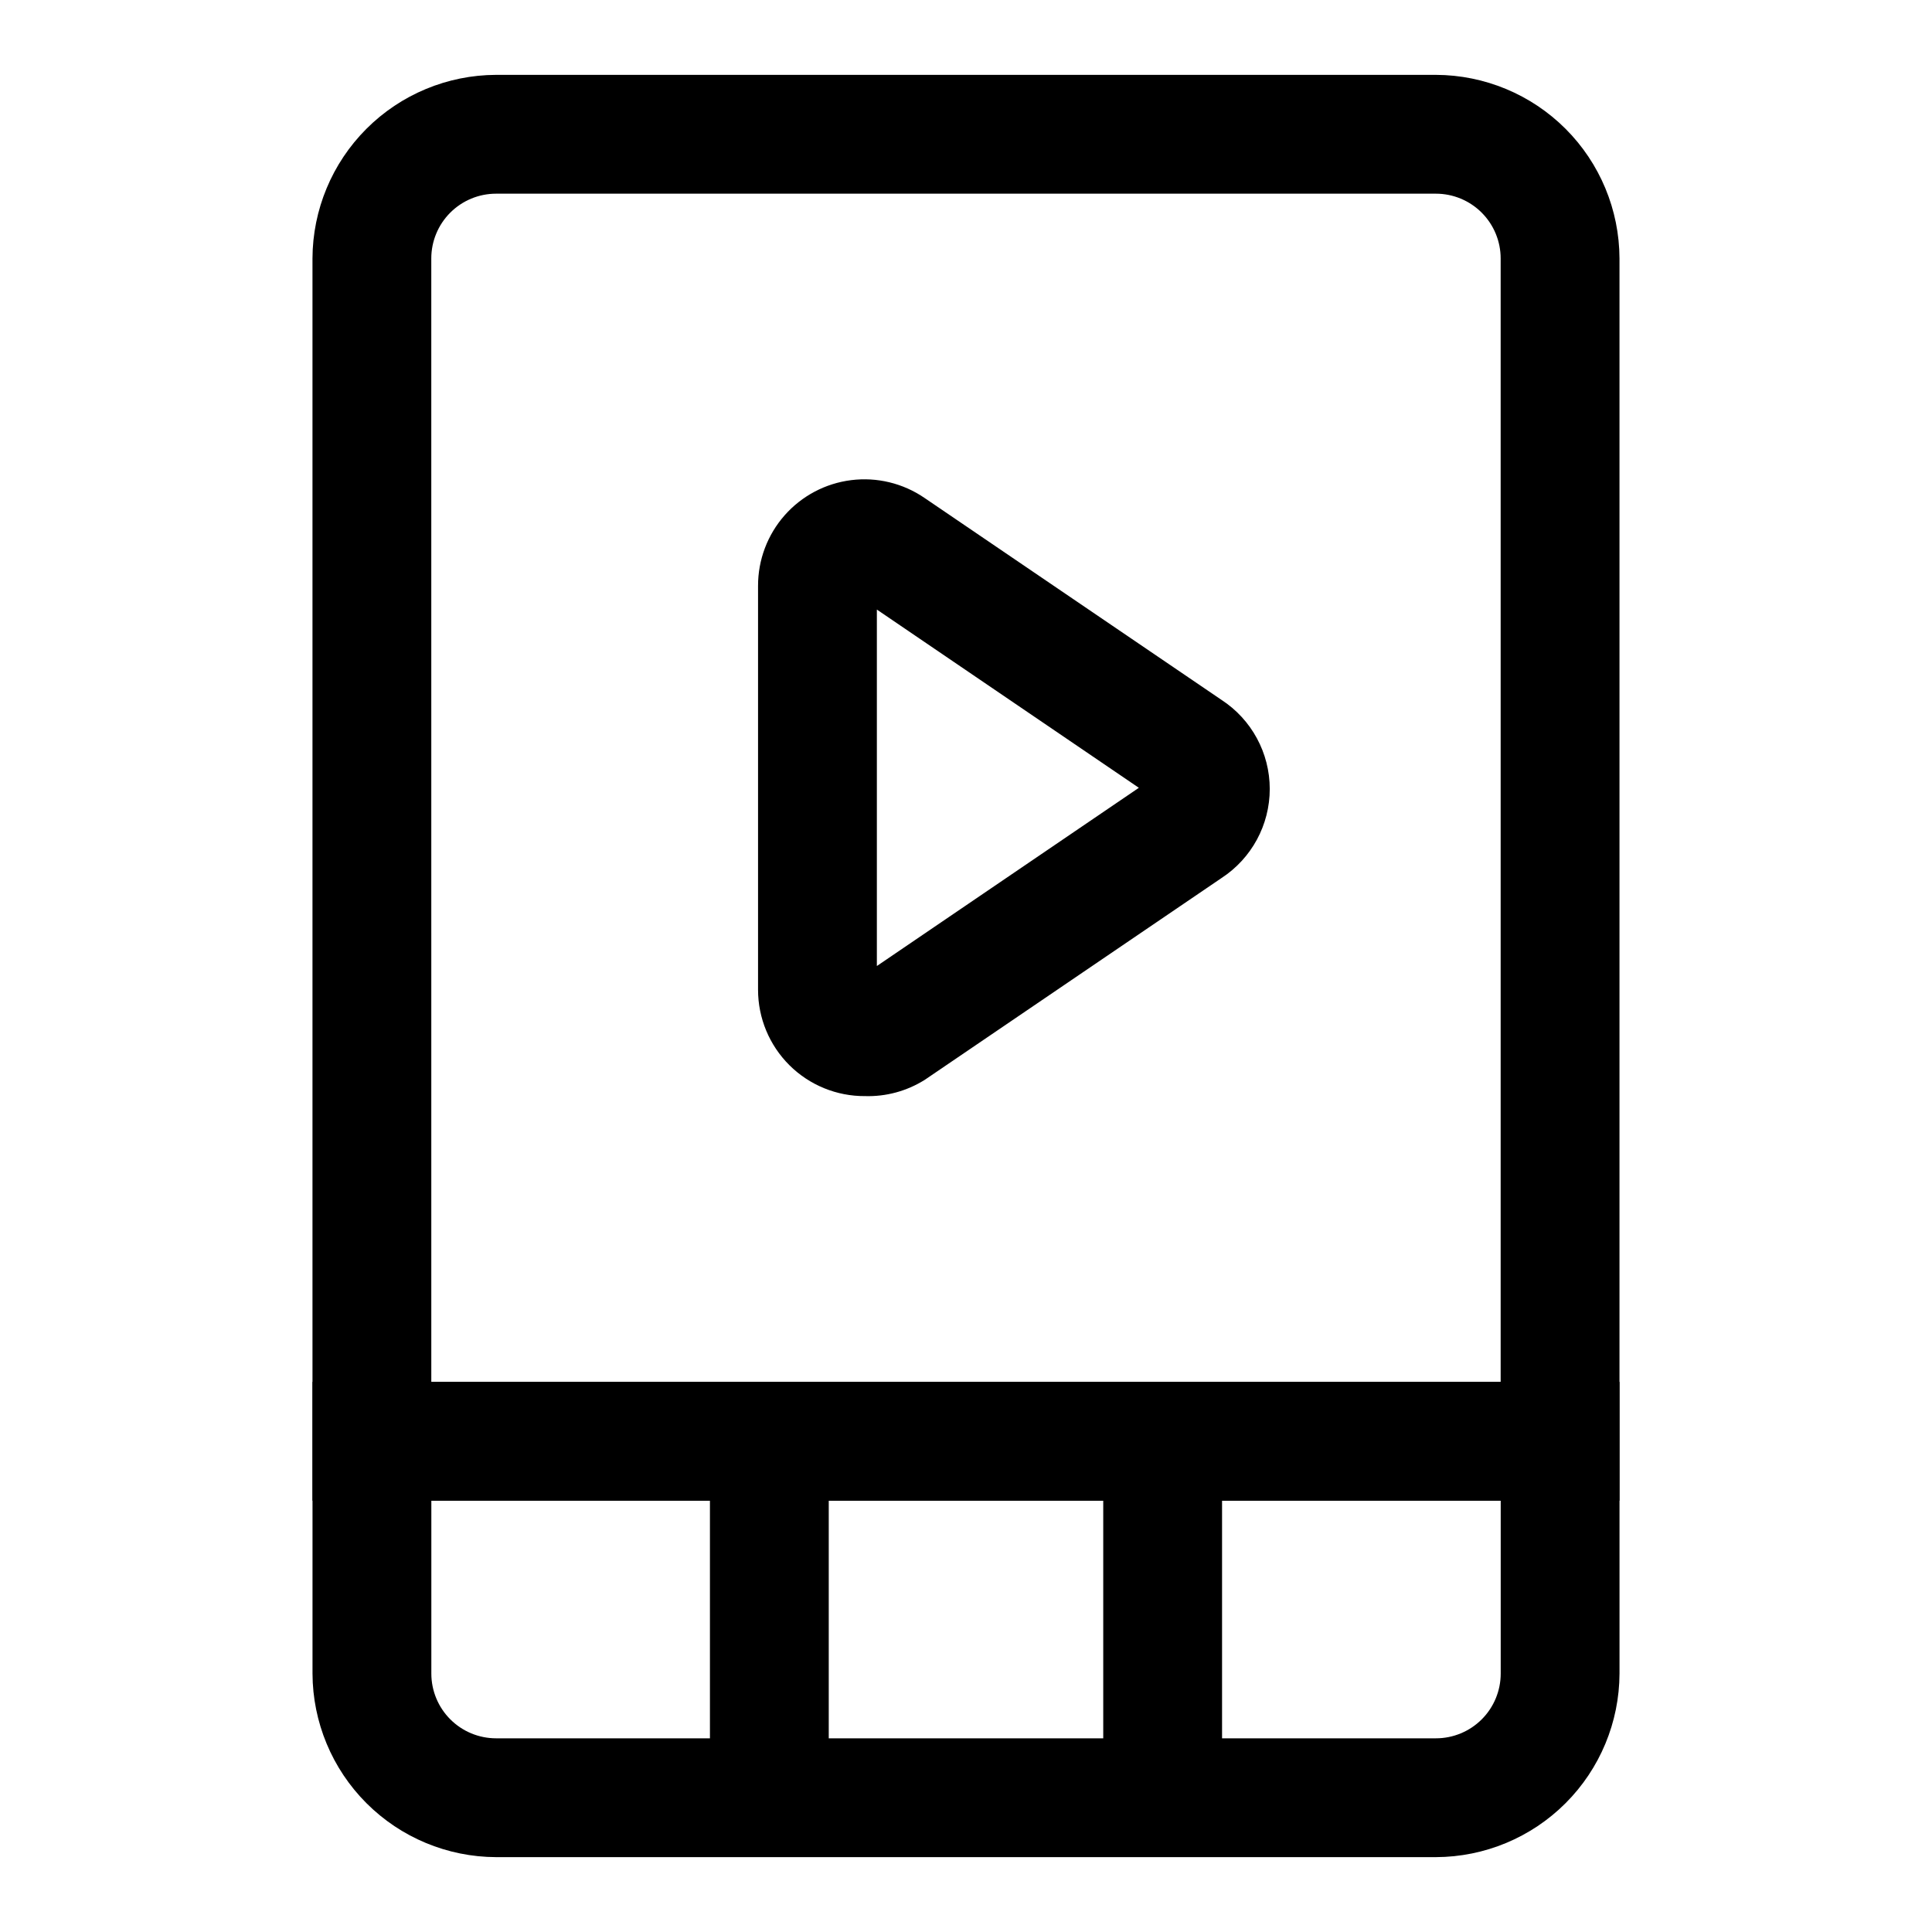
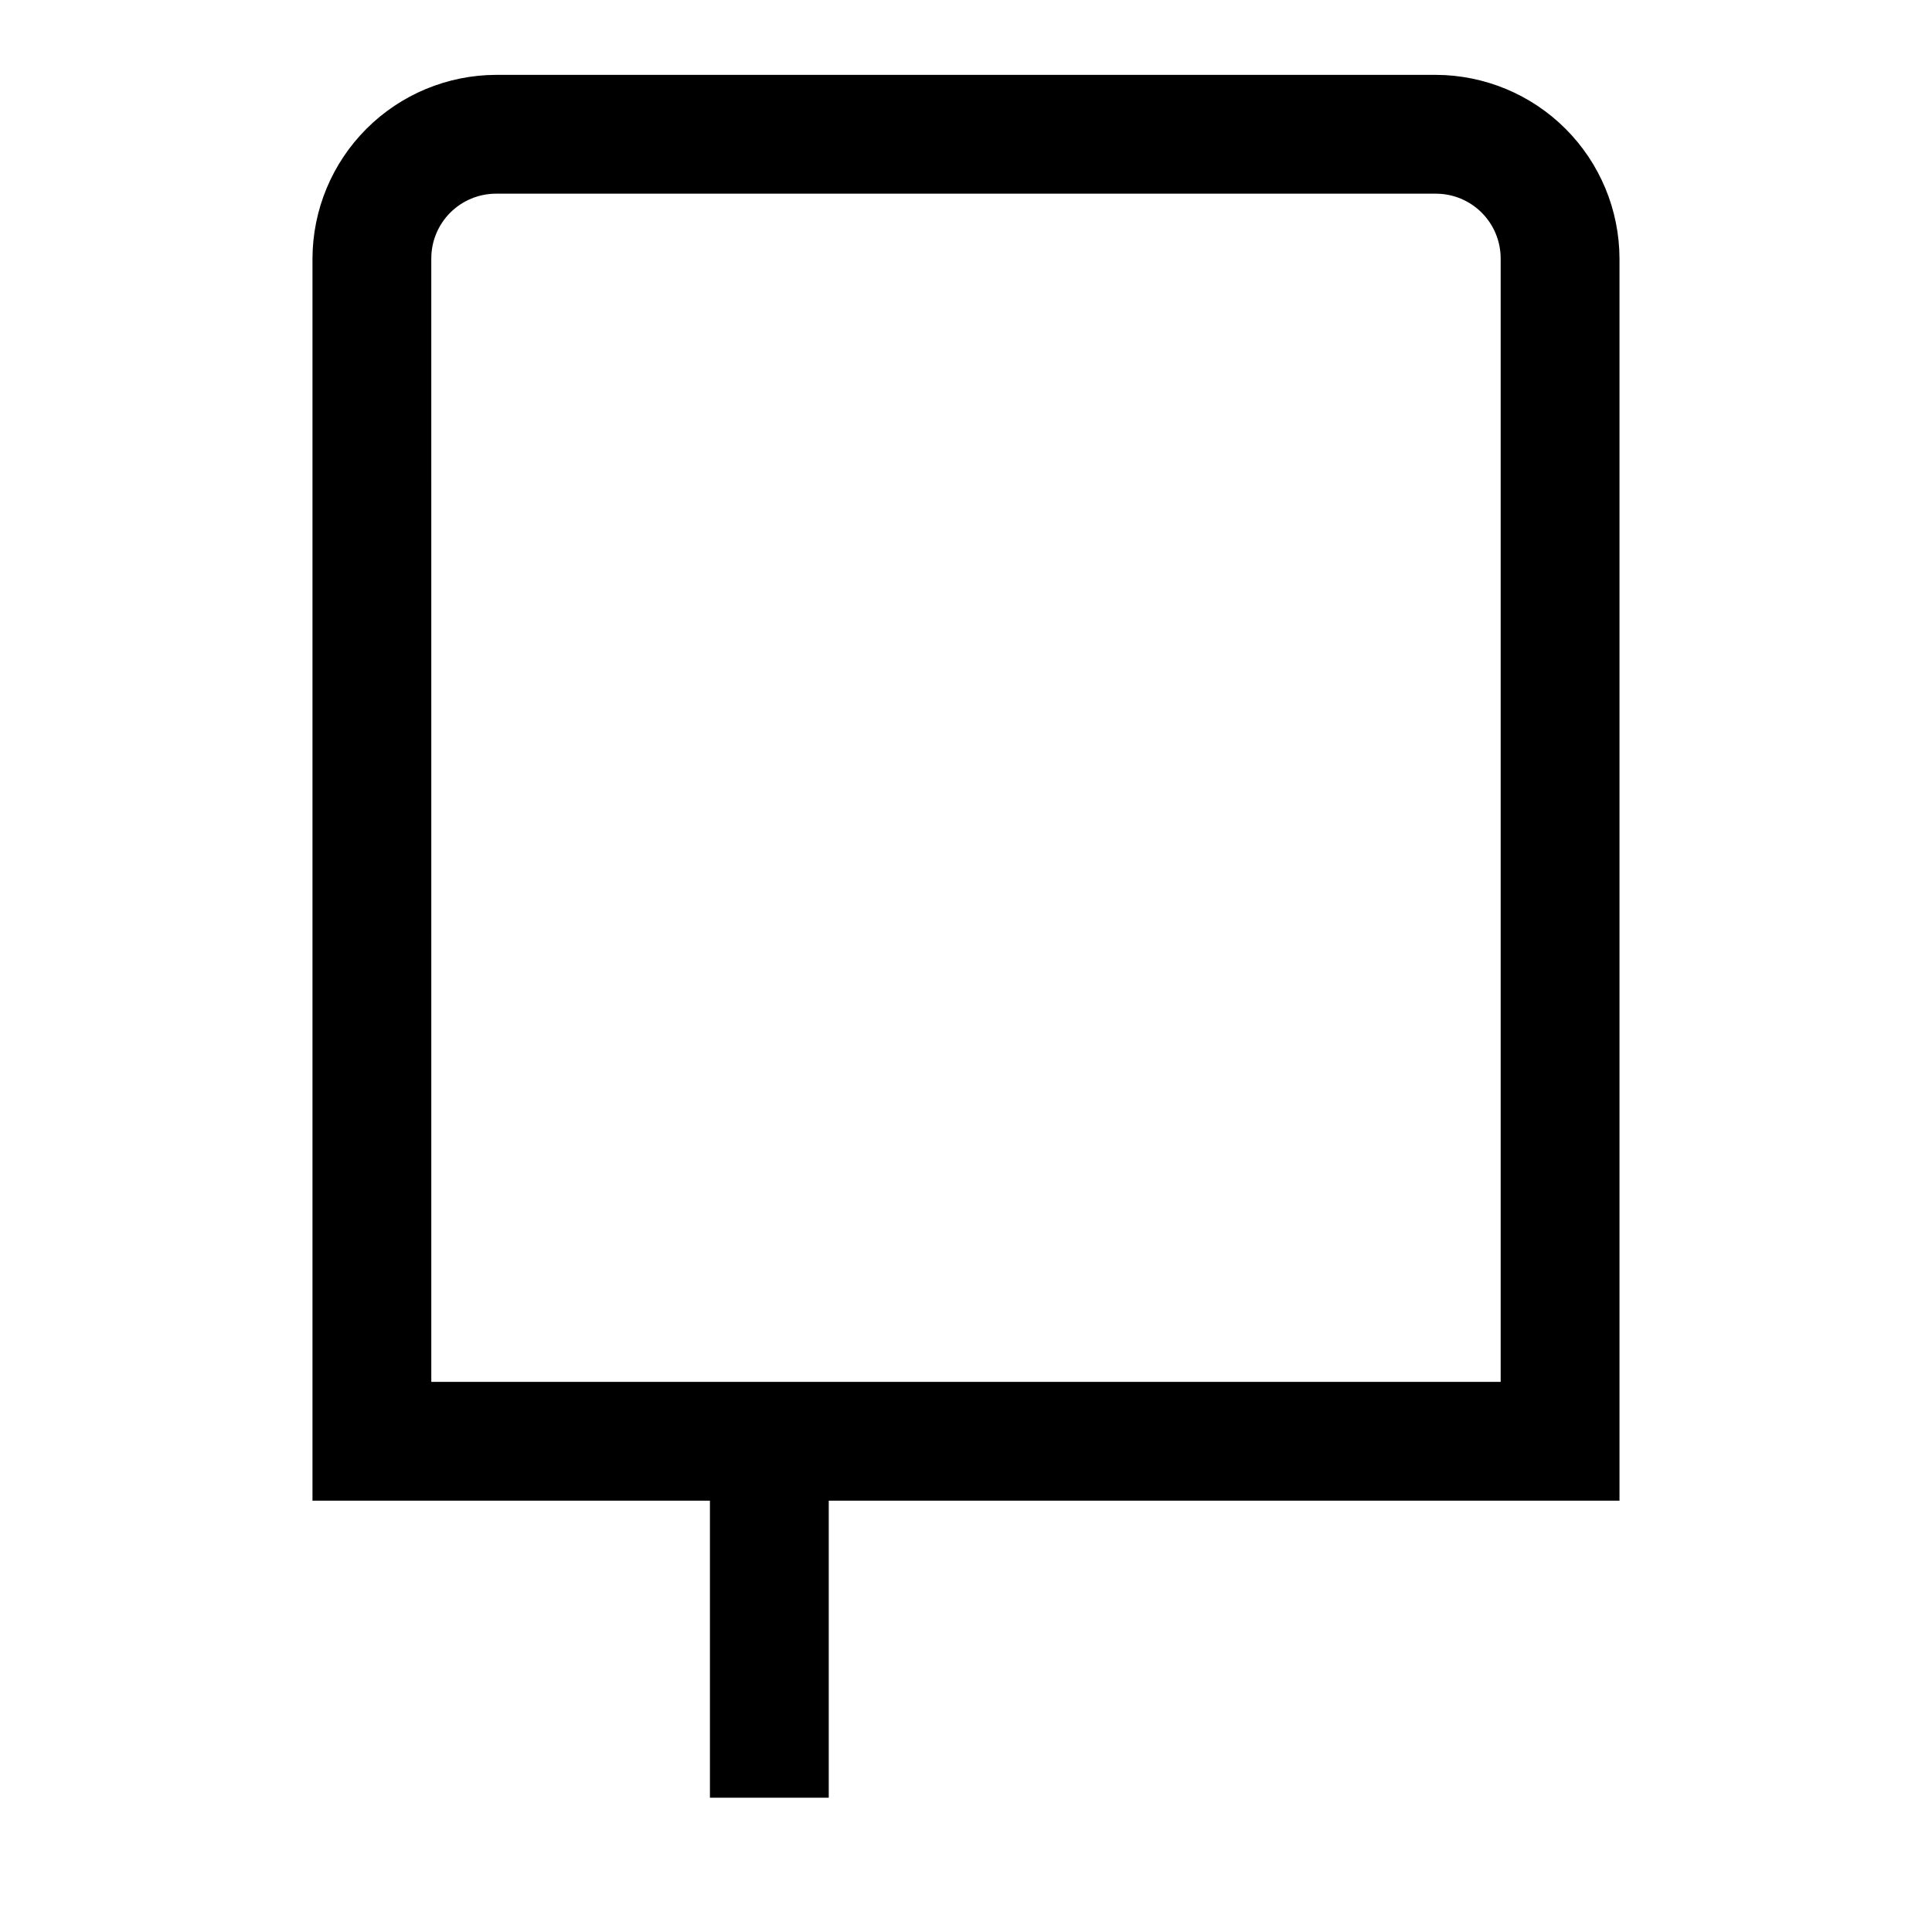
<svg xmlns="http://www.w3.org/2000/svg" fill="#000000" width="800px" height="800px" version="1.1" viewBox="144 144 512 512">
  <g>
    <path d="m573.18 541.7h-346.37v-329.21c0.043-12.891 5.184-25.242 14.297-34.355 9.113-9.113 21.465-14.254 34.355-14.297h249.07c12.887 0.043 25.238 5.184 34.352 14.297 9.117 9.113 14.254 21.465 14.297 34.355zm-314.88-31.488h283.39v-297.72c0-4.555-1.809-8.918-5.027-12.137s-7.582-5.027-12.133-5.027h-249.07c-4.555 0-8.918 1.809-12.137 5.027s-5.027 7.582-5.027 12.137z" />
-     <path d="m524.54 636.16h-249.07c-12.891-0.043-25.242-5.18-34.355-14.297-9.113-9.113-14.254-21.465-14.297-34.352v-77.305h346.37v77.305c-0.043 12.887-5.18 25.238-14.297 34.352-9.113 9.117-21.465 14.254-34.352 14.297zm-266.23-94.465v45.816c0 4.551 1.809 8.914 5.027 12.133s7.582 5.027 12.137 5.027h249.07c4.551 0 8.914-1.809 12.133-5.027s5.027-7.582 5.027-12.133v-45.816z" />
    <path d="m332.14 525.95h31.488v94.465h-31.488z" />
-     <path d="m436.37 525.95h31.488v94.465h-31.488z" />
-     <path d="m373.23 434.48c-7.504 0.043-14.711-2.906-20.031-8.195-5.316-5.293-8.309-12.484-8.309-19.984v-107.06c-0.008-6.875 2.496-13.516 7.043-18.676 4.547-5.156 10.82-8.473 17.645-9.324 6.82-0.852 13.719 0.816 19.395 4.695l78.719 53.531h0.004c7.984 5.199 12.801 14.086 12.801 23.617s-4.816 18.414-12.801 23.617l-78.719 53.531-0.004-0.004c-4.715 2.938-10.191 4.418-15.742 4.25zm3.148-128.94v94.465l69.43-47.23z" />
  </g>
</svg>